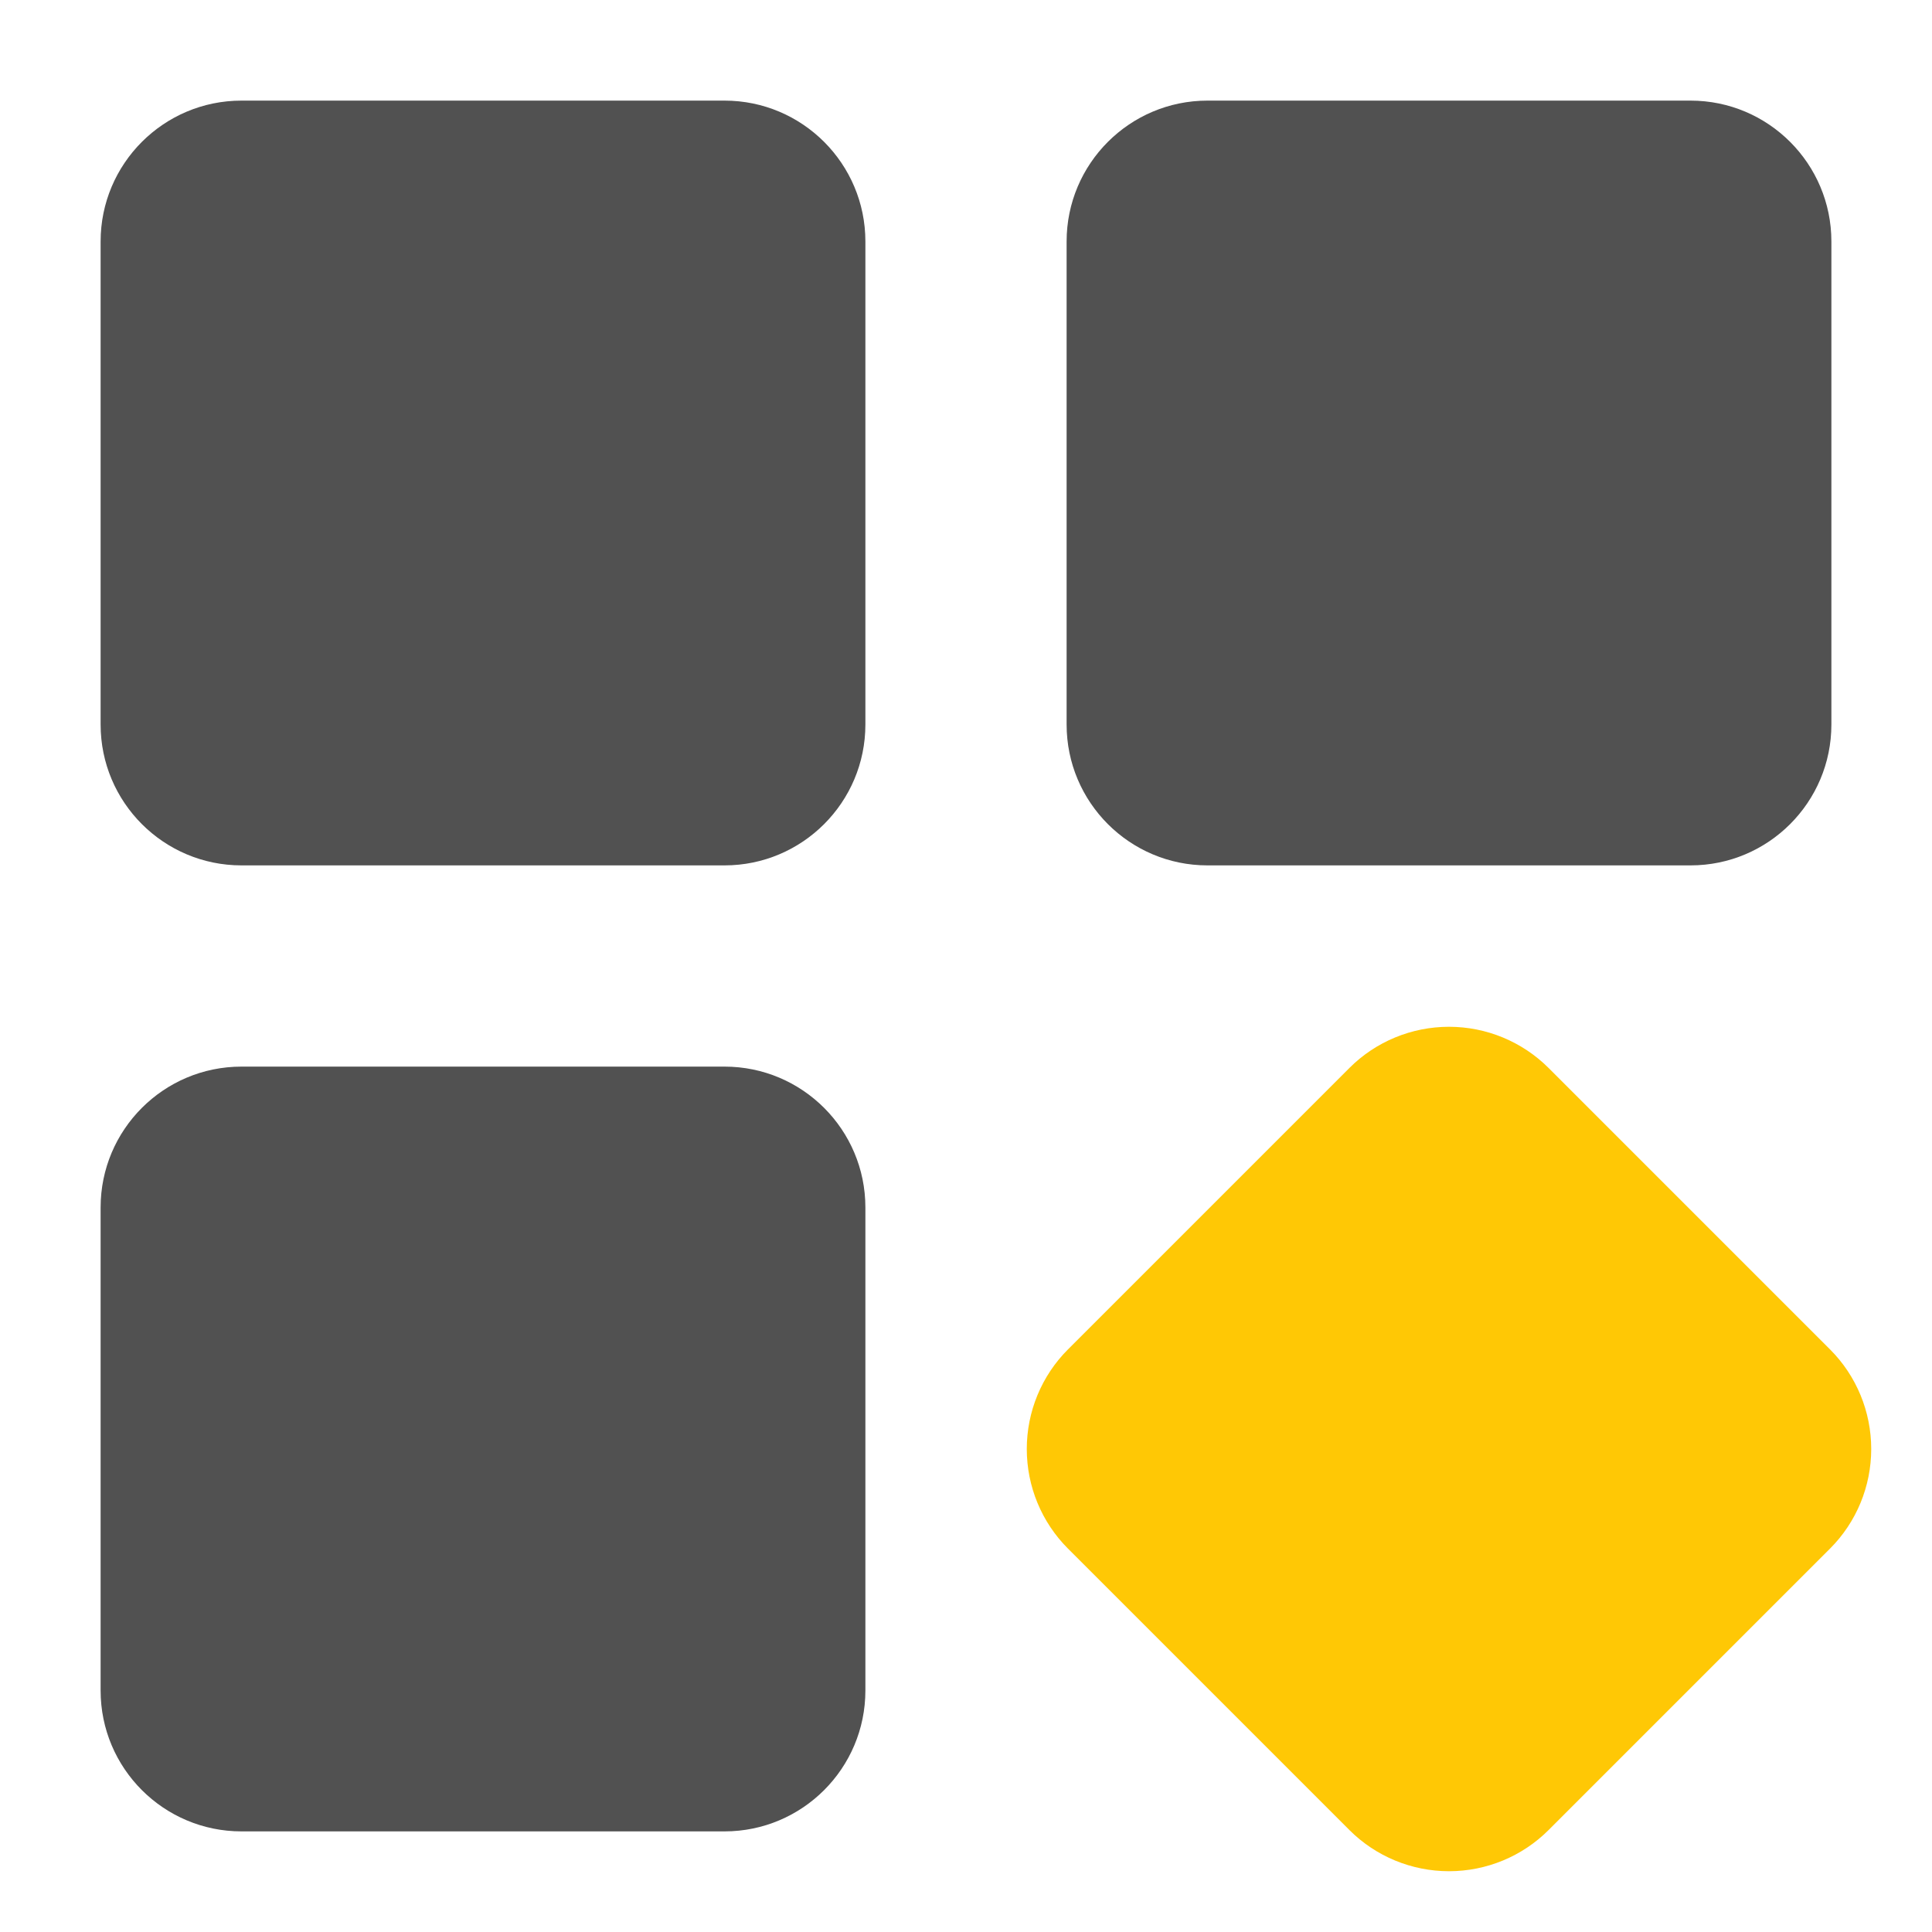
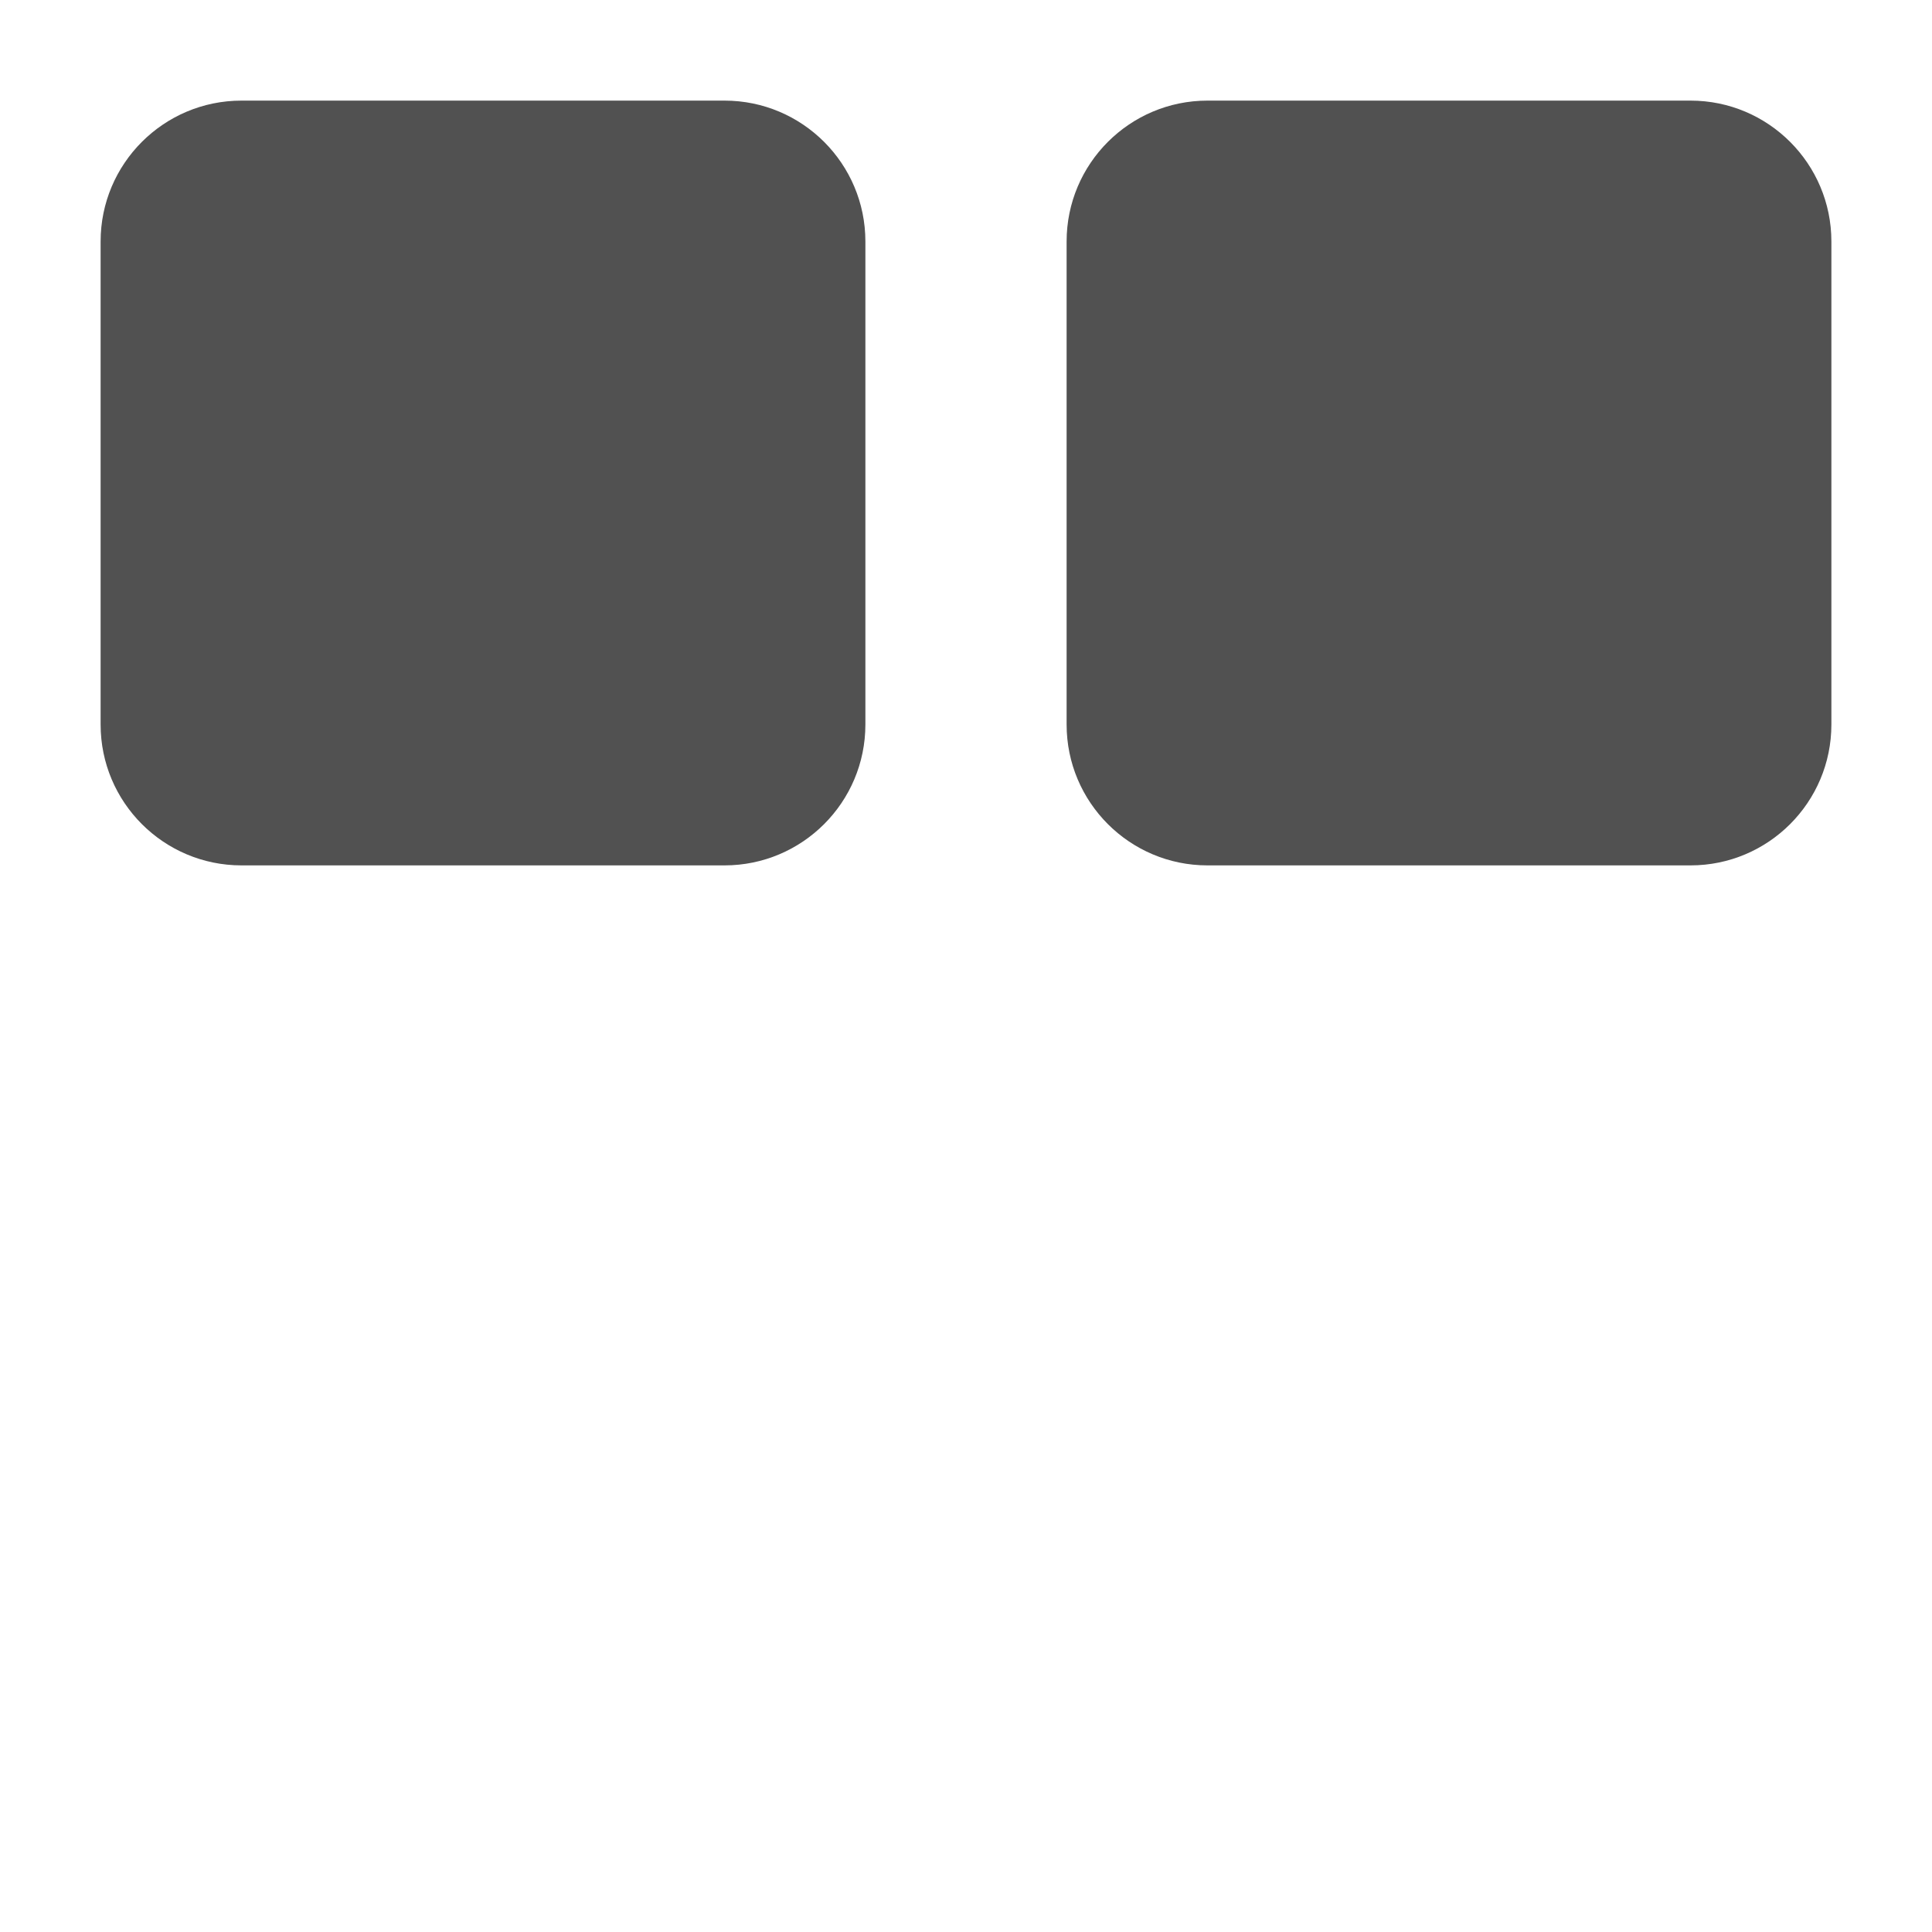
<svg xmlns="http://www.w3.org/2000/svg" width="26" height="26" viewBox="0 0 26 26" fill="none">
  <path d="M22.75 1.354H16.25C15.203 1.354 14.354 2.203 14.354 3.25V9.75C14.354 10.797 15.203 11.646 16.25 11.646H22.75C23.797 11.646 24.646 10.797 24.646 9.75V3.25C24.646 2.203 23.797 1.354 22.75 1.354Z" fill="#515151" />
-   <path d="M24.628 18.16L20.84 14.372C20.484 14.017 20.002 13.818 19.5 13.818C18.997 13.818 18.515 14.017 18.16 14.372L14.372 18.16C14.017 18.515 13.818 18.997 13.818 19.5C13.818 20.003 14.017 20.485 14.372 20.84L18.16 24.628C18.515 24.983 18.997 25.182 19.5 25.182C20.003 25.182 20.485 24.983 20.84 24.628L24.628 20.84C24.983 20.485 25.182 20.003 25.182 19.5C25.182 18.997 24.983 18.515 24.628 18.16Z" fill="#FFC805" />
  <path d="M9.75 1.354H3.25C2.203 1.354 1.354 2.203 1.354 3.25V9.75C1.354 10.797 2.203 11.646 3.25 11.646H9.75C10.797 11.646 11.646 10.797 11.646 9.75V3.25C11.646 2.203 10.797 1.354 9.75 1.354Z" fill="#515151" />
-   <path d="M9.75 14.354H3.25C2.203 14.354 1.354 15.203 1.354 16.25V22.75C1.354 23.797 2.203 24.646 3.25 24.646H9.75C10.797 24.646 11.646 23.797 11.646 22.75V16.25C11.646 15.203 10.797 14.354 9.75 14.354Z" fill="#515151" />
</svg>